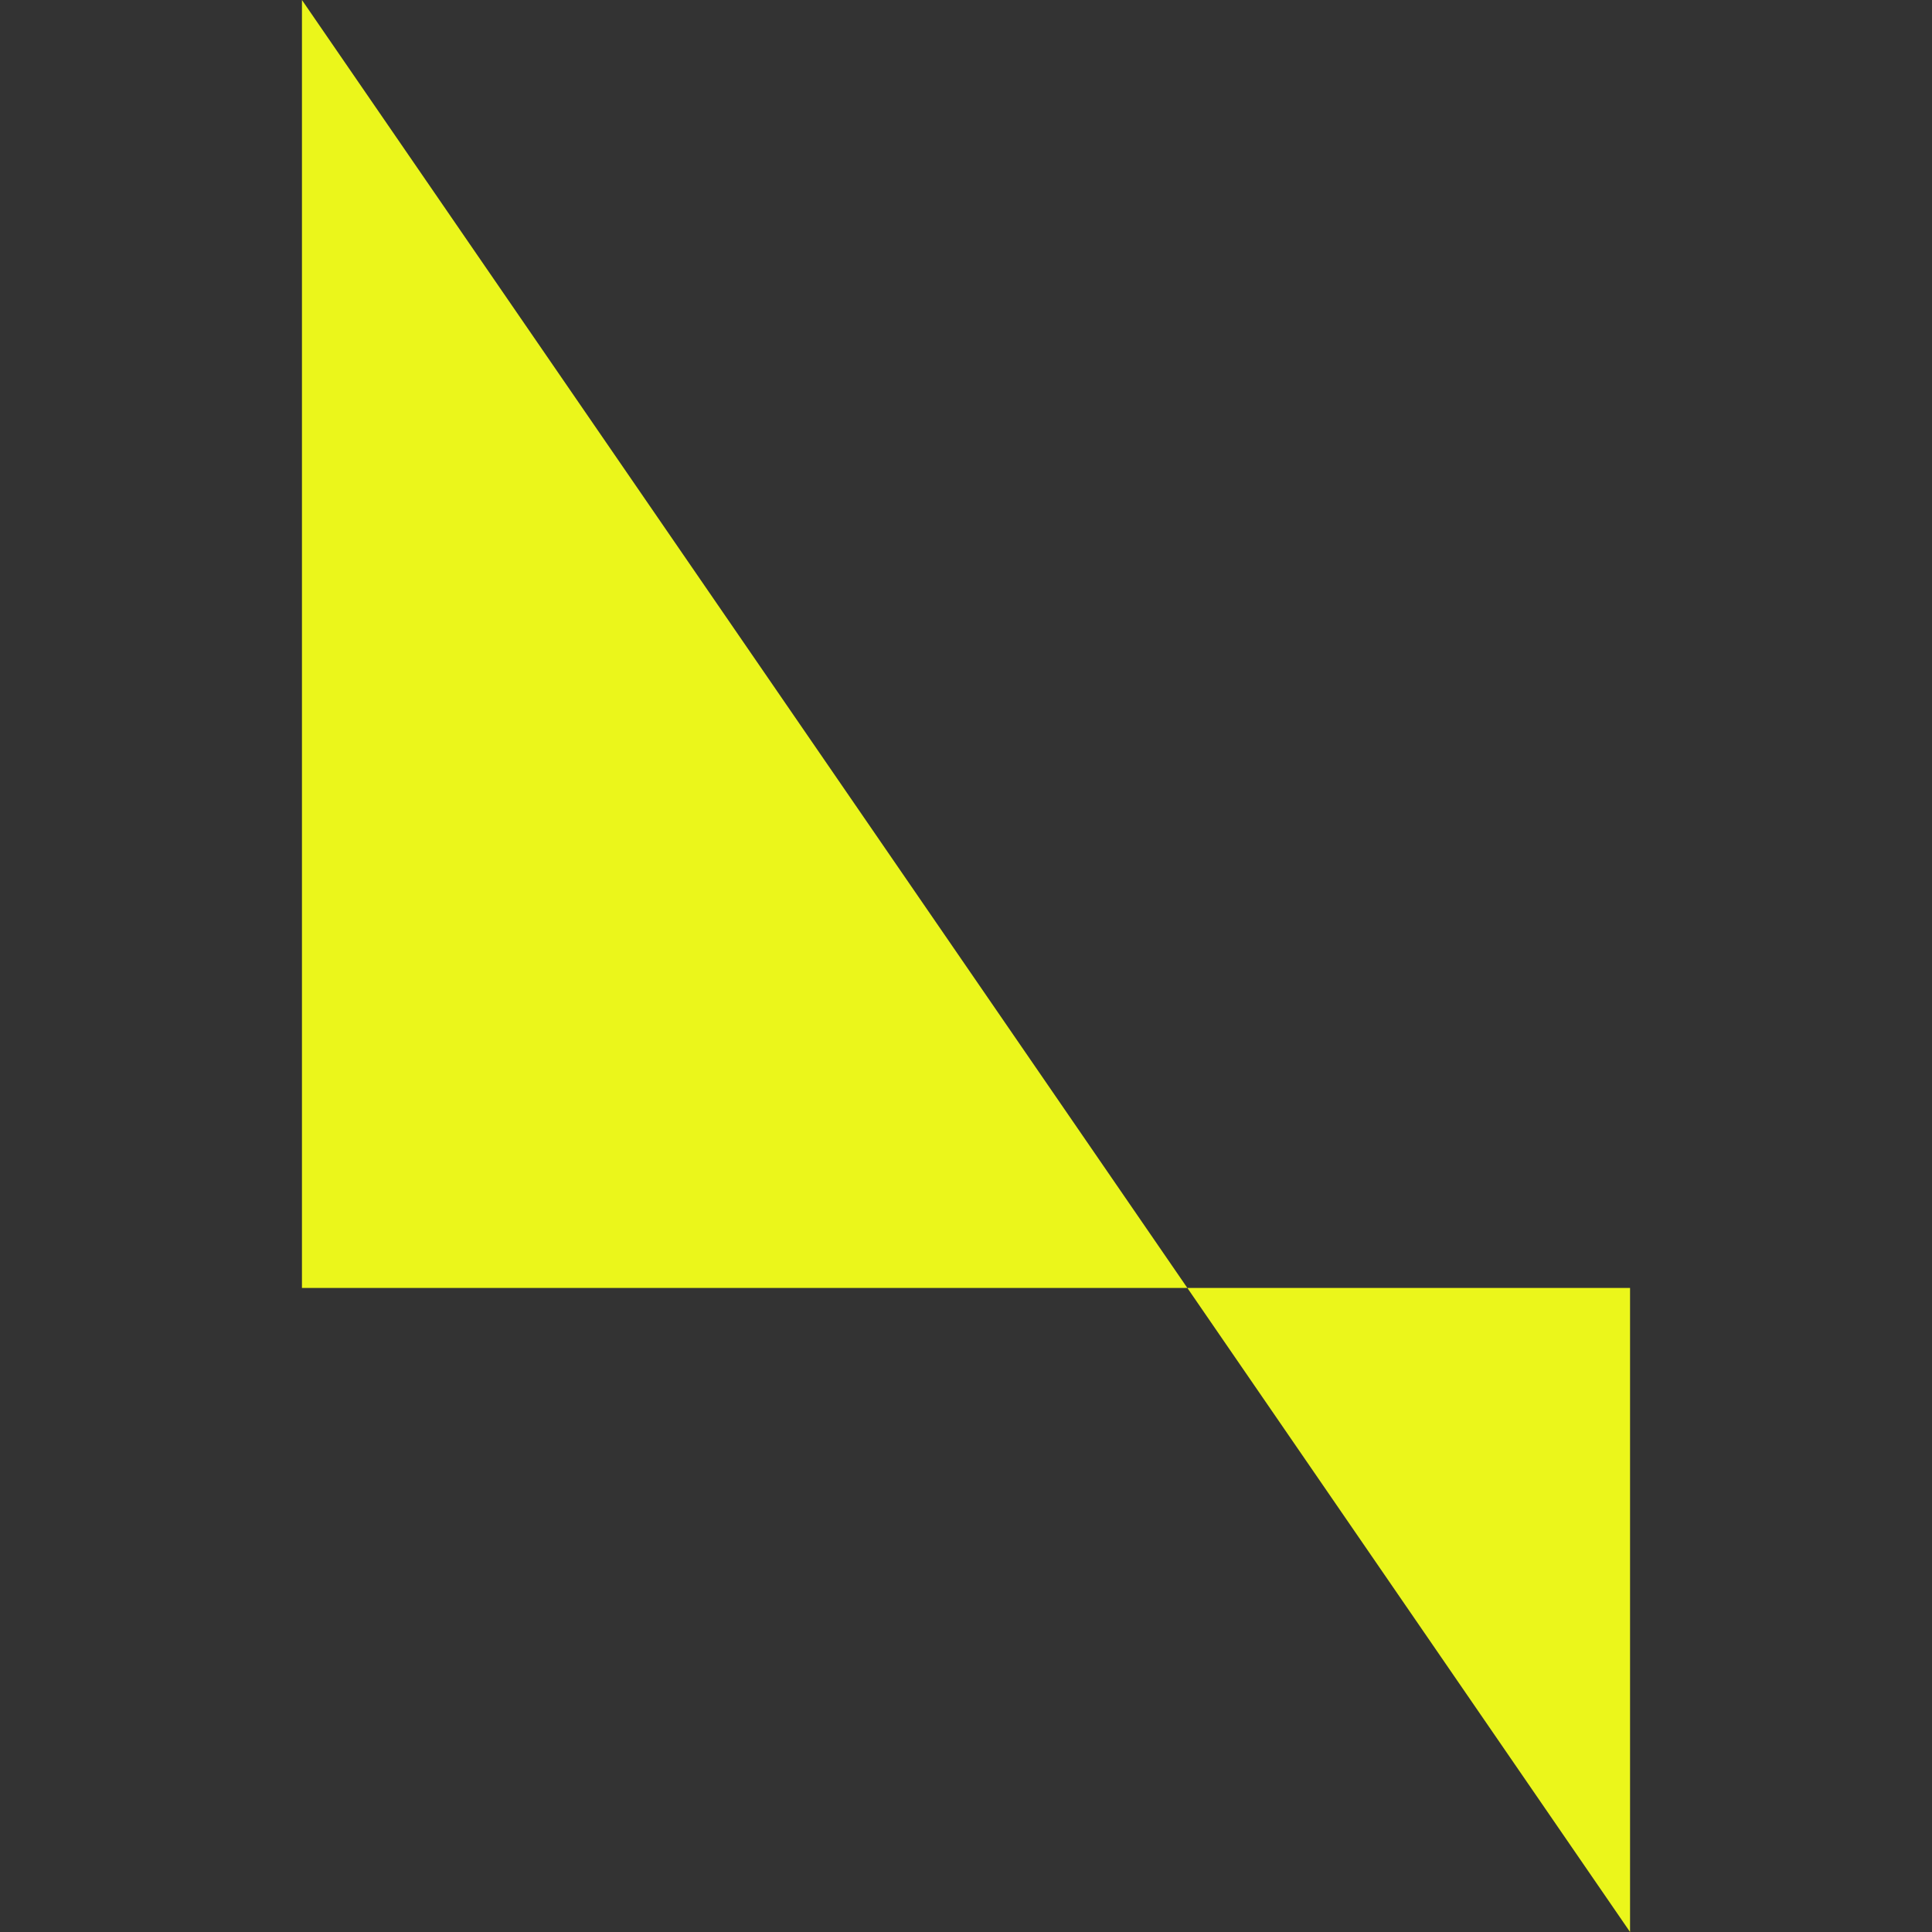
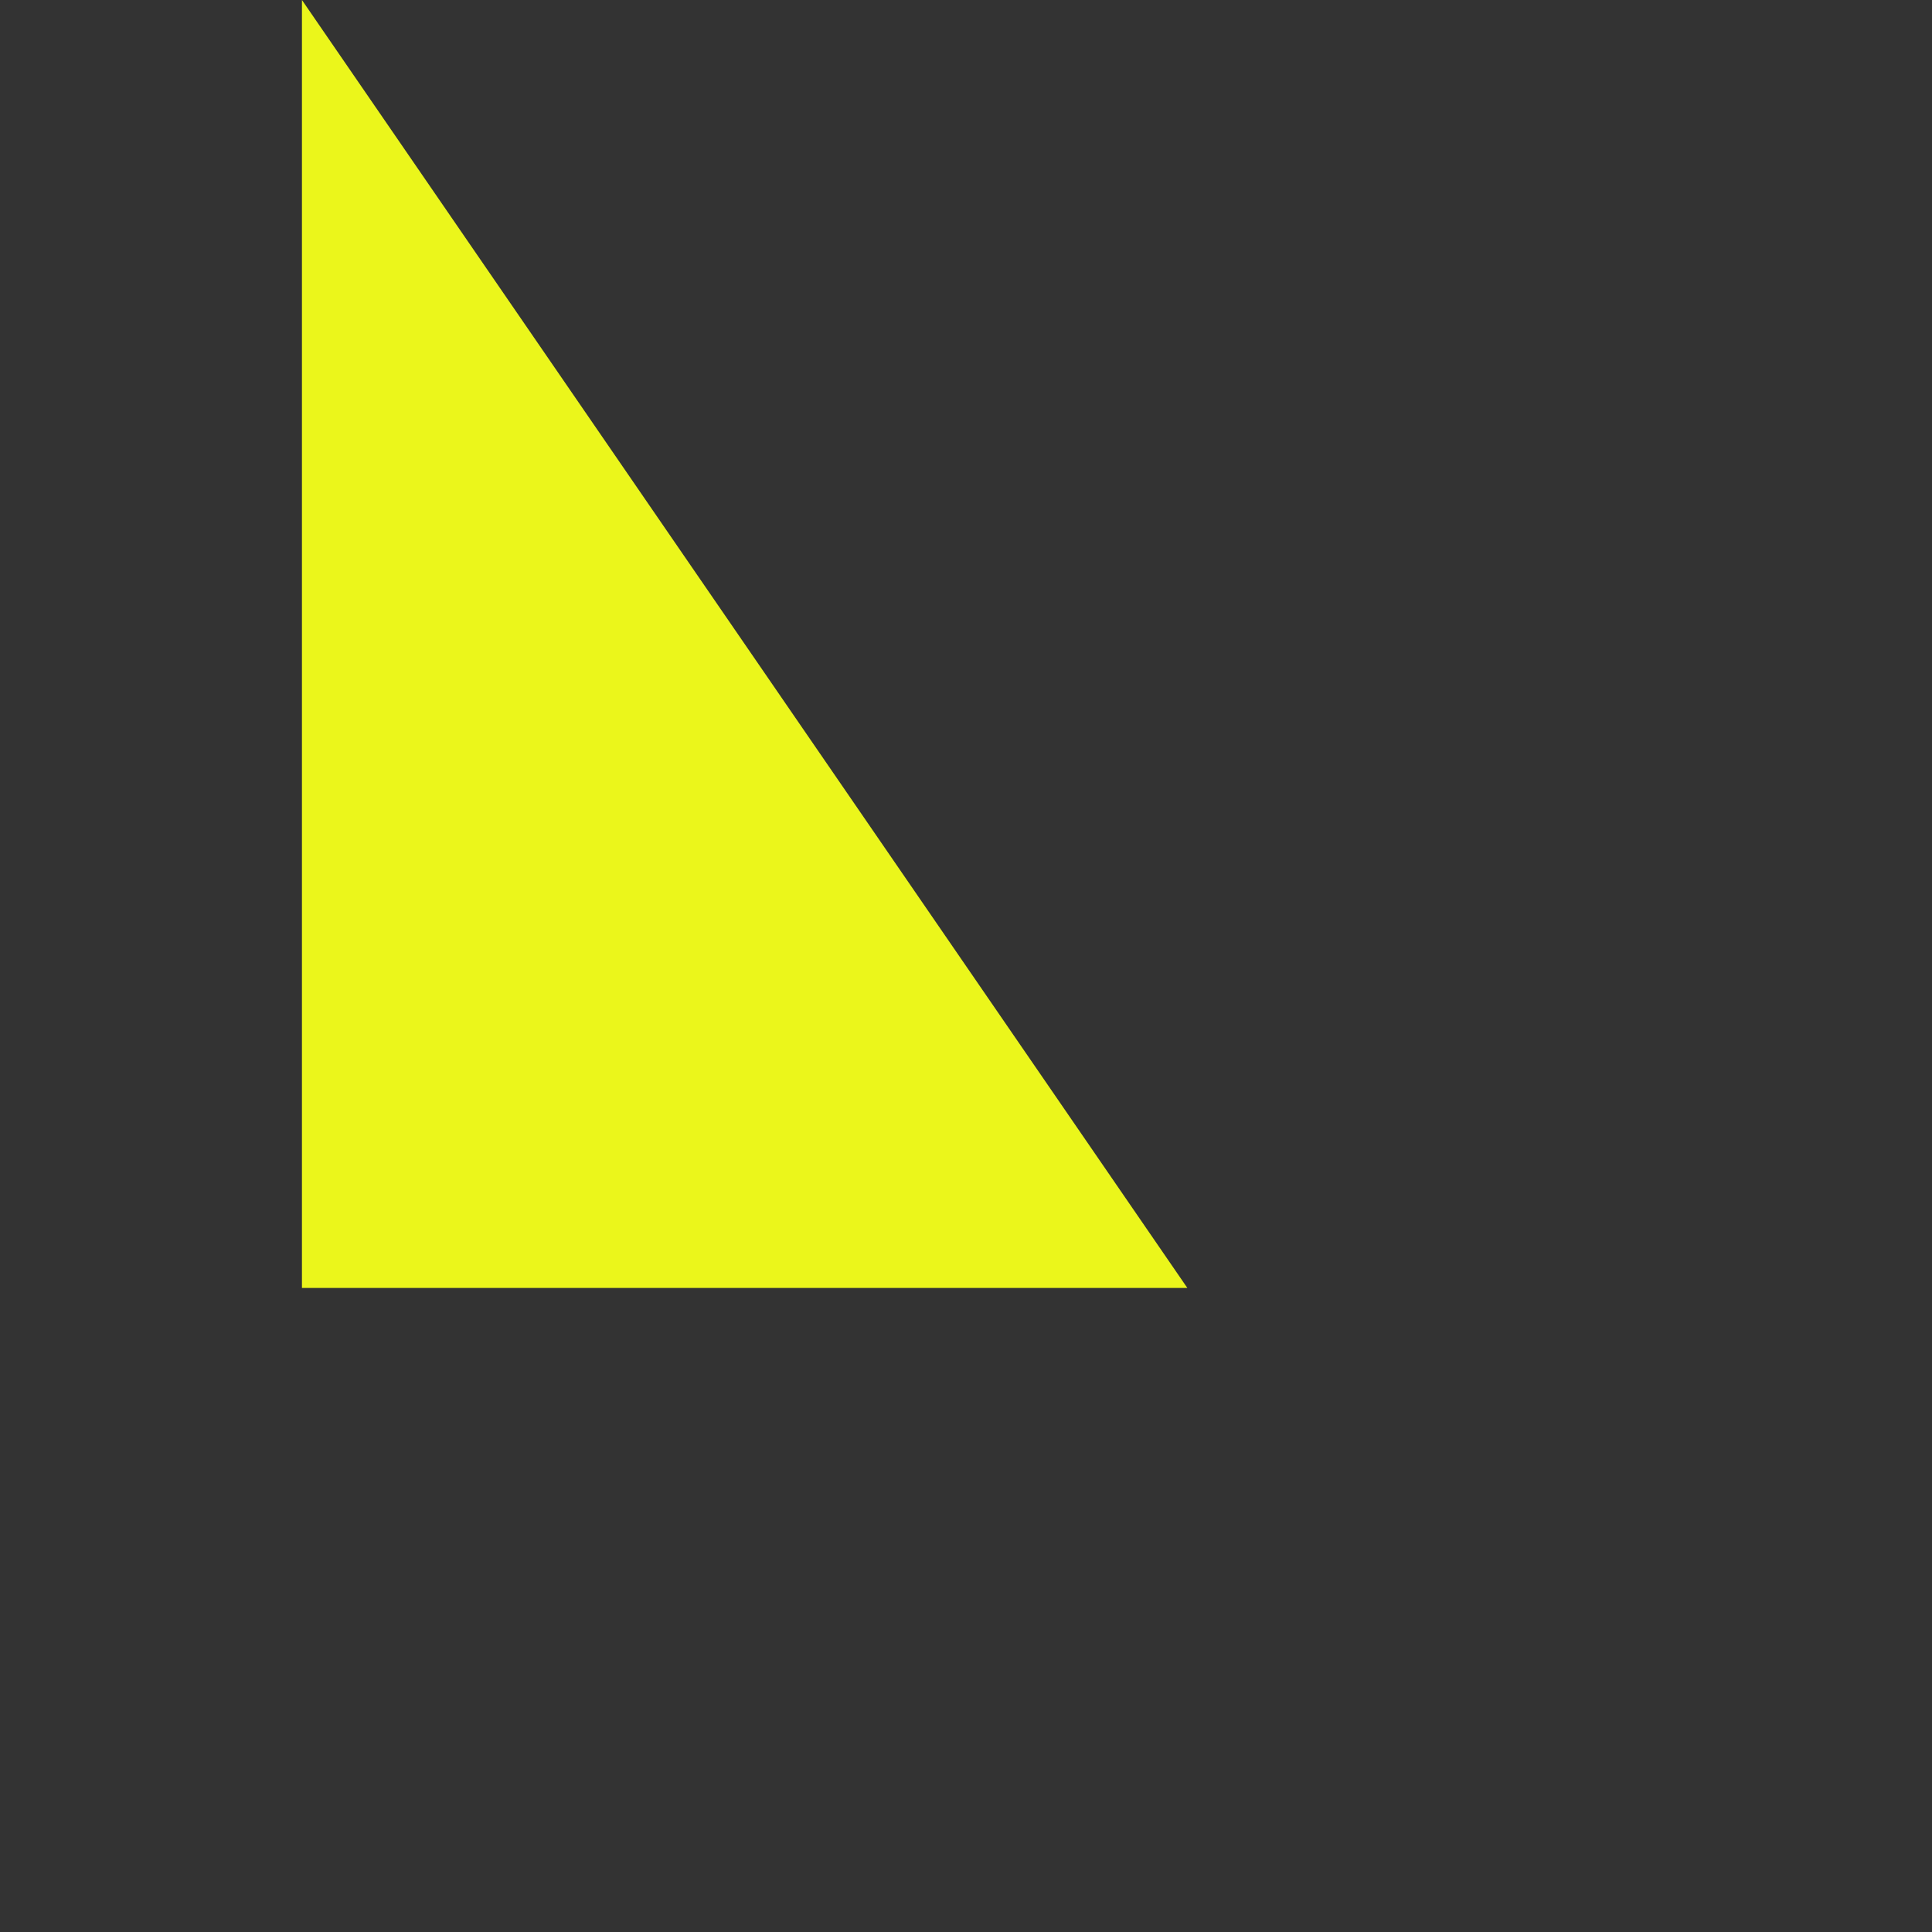
<svg xmlns="http://www.w3.org/2000/svg" width="14" height="14" viewBox="0 0 14 14" fill="none">
  <rect x="0" y="0" width="14" height="14" fill="#333333" stroke="none" />
  <path d="M2.188 0L8.604 9.333H2.188V0Z" fill="#EBF61B" />
-   <path d="M8.604 9.333H11.812V14L8.604 9.333Z" fill="#EBF61B" />
</svg>